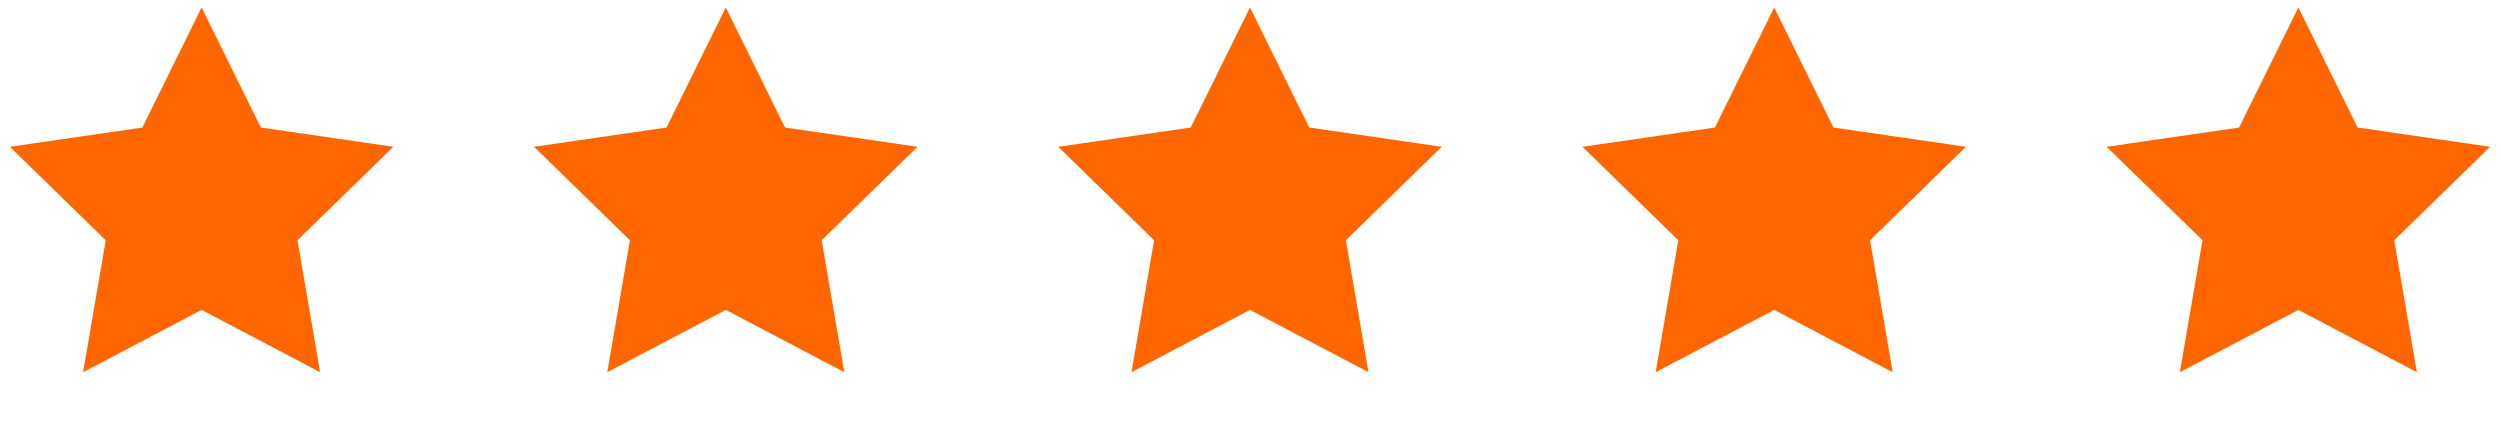
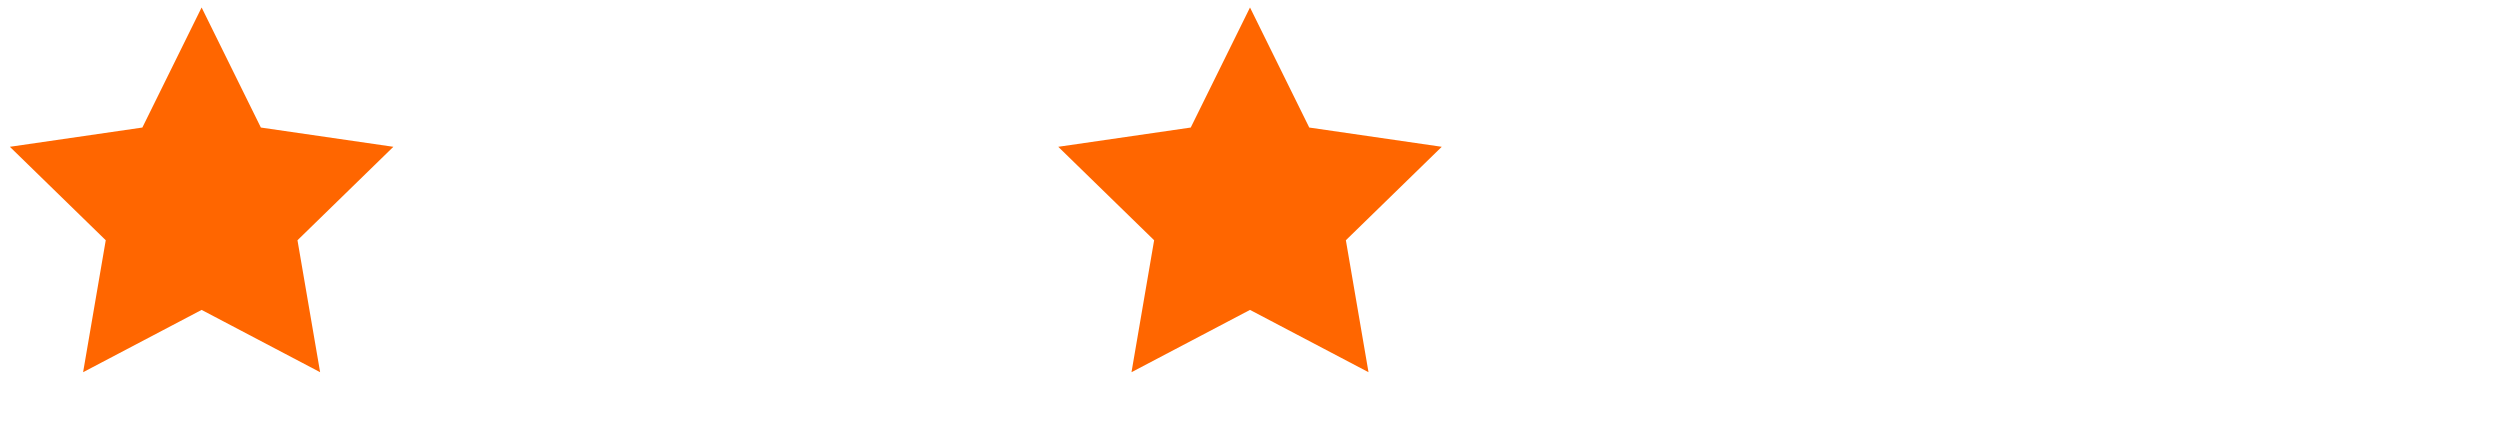
<svg xmlns="http://www.w3.org/2000/svg" width="124" height="21" viewBox="0 0 124 21" fill="none">
  <path d="M10 0.371L12.939 6.326L19.511 7.281L14.755 11.916L15.878 18.461L10 15.371L4.122 18.461L5.245 11.916L0.489 7.281L7.061 6.326L10 0.371Z" fill="#FF6600" />
-   <path d="M36 0.371L38.939 6.326L45.511 7.281L40.755 11.916L41.878 18.461L36 15.371L30.122 18.461L31.245 11.916L26.489 7.281L33.061 6.326L36 0.371Z" fill="#FF6600" />
  <path d="M62 0.371L64.939 6.326L71.511 7.281L66.755 11.916L67.878 18.461L62 15.371L56.122 18.461L57.245 11.916L52.489 7.281L59.061 6.326L62 0.371Z" fill="#FF6600" />
-   <path d="M88 0.371L90.939 6.326L97.511 7.281L92.755 11.916L93.878 18.461L88 15.371L82.122 18.461L83.245 11.916L78.489 7.281L85.061 6.326L88 0.371Z" fill="#FF6600" />
-   <path d="M114 0.371L116.939 6.326L123.511 7.281L118.755 11.916L119.878 18.461L114 15.371L108.122 18.461L109.245 11.916L104.489 7.281L111.061 6.326L114 0.371Z" fill="#FF6600" />
</svg>